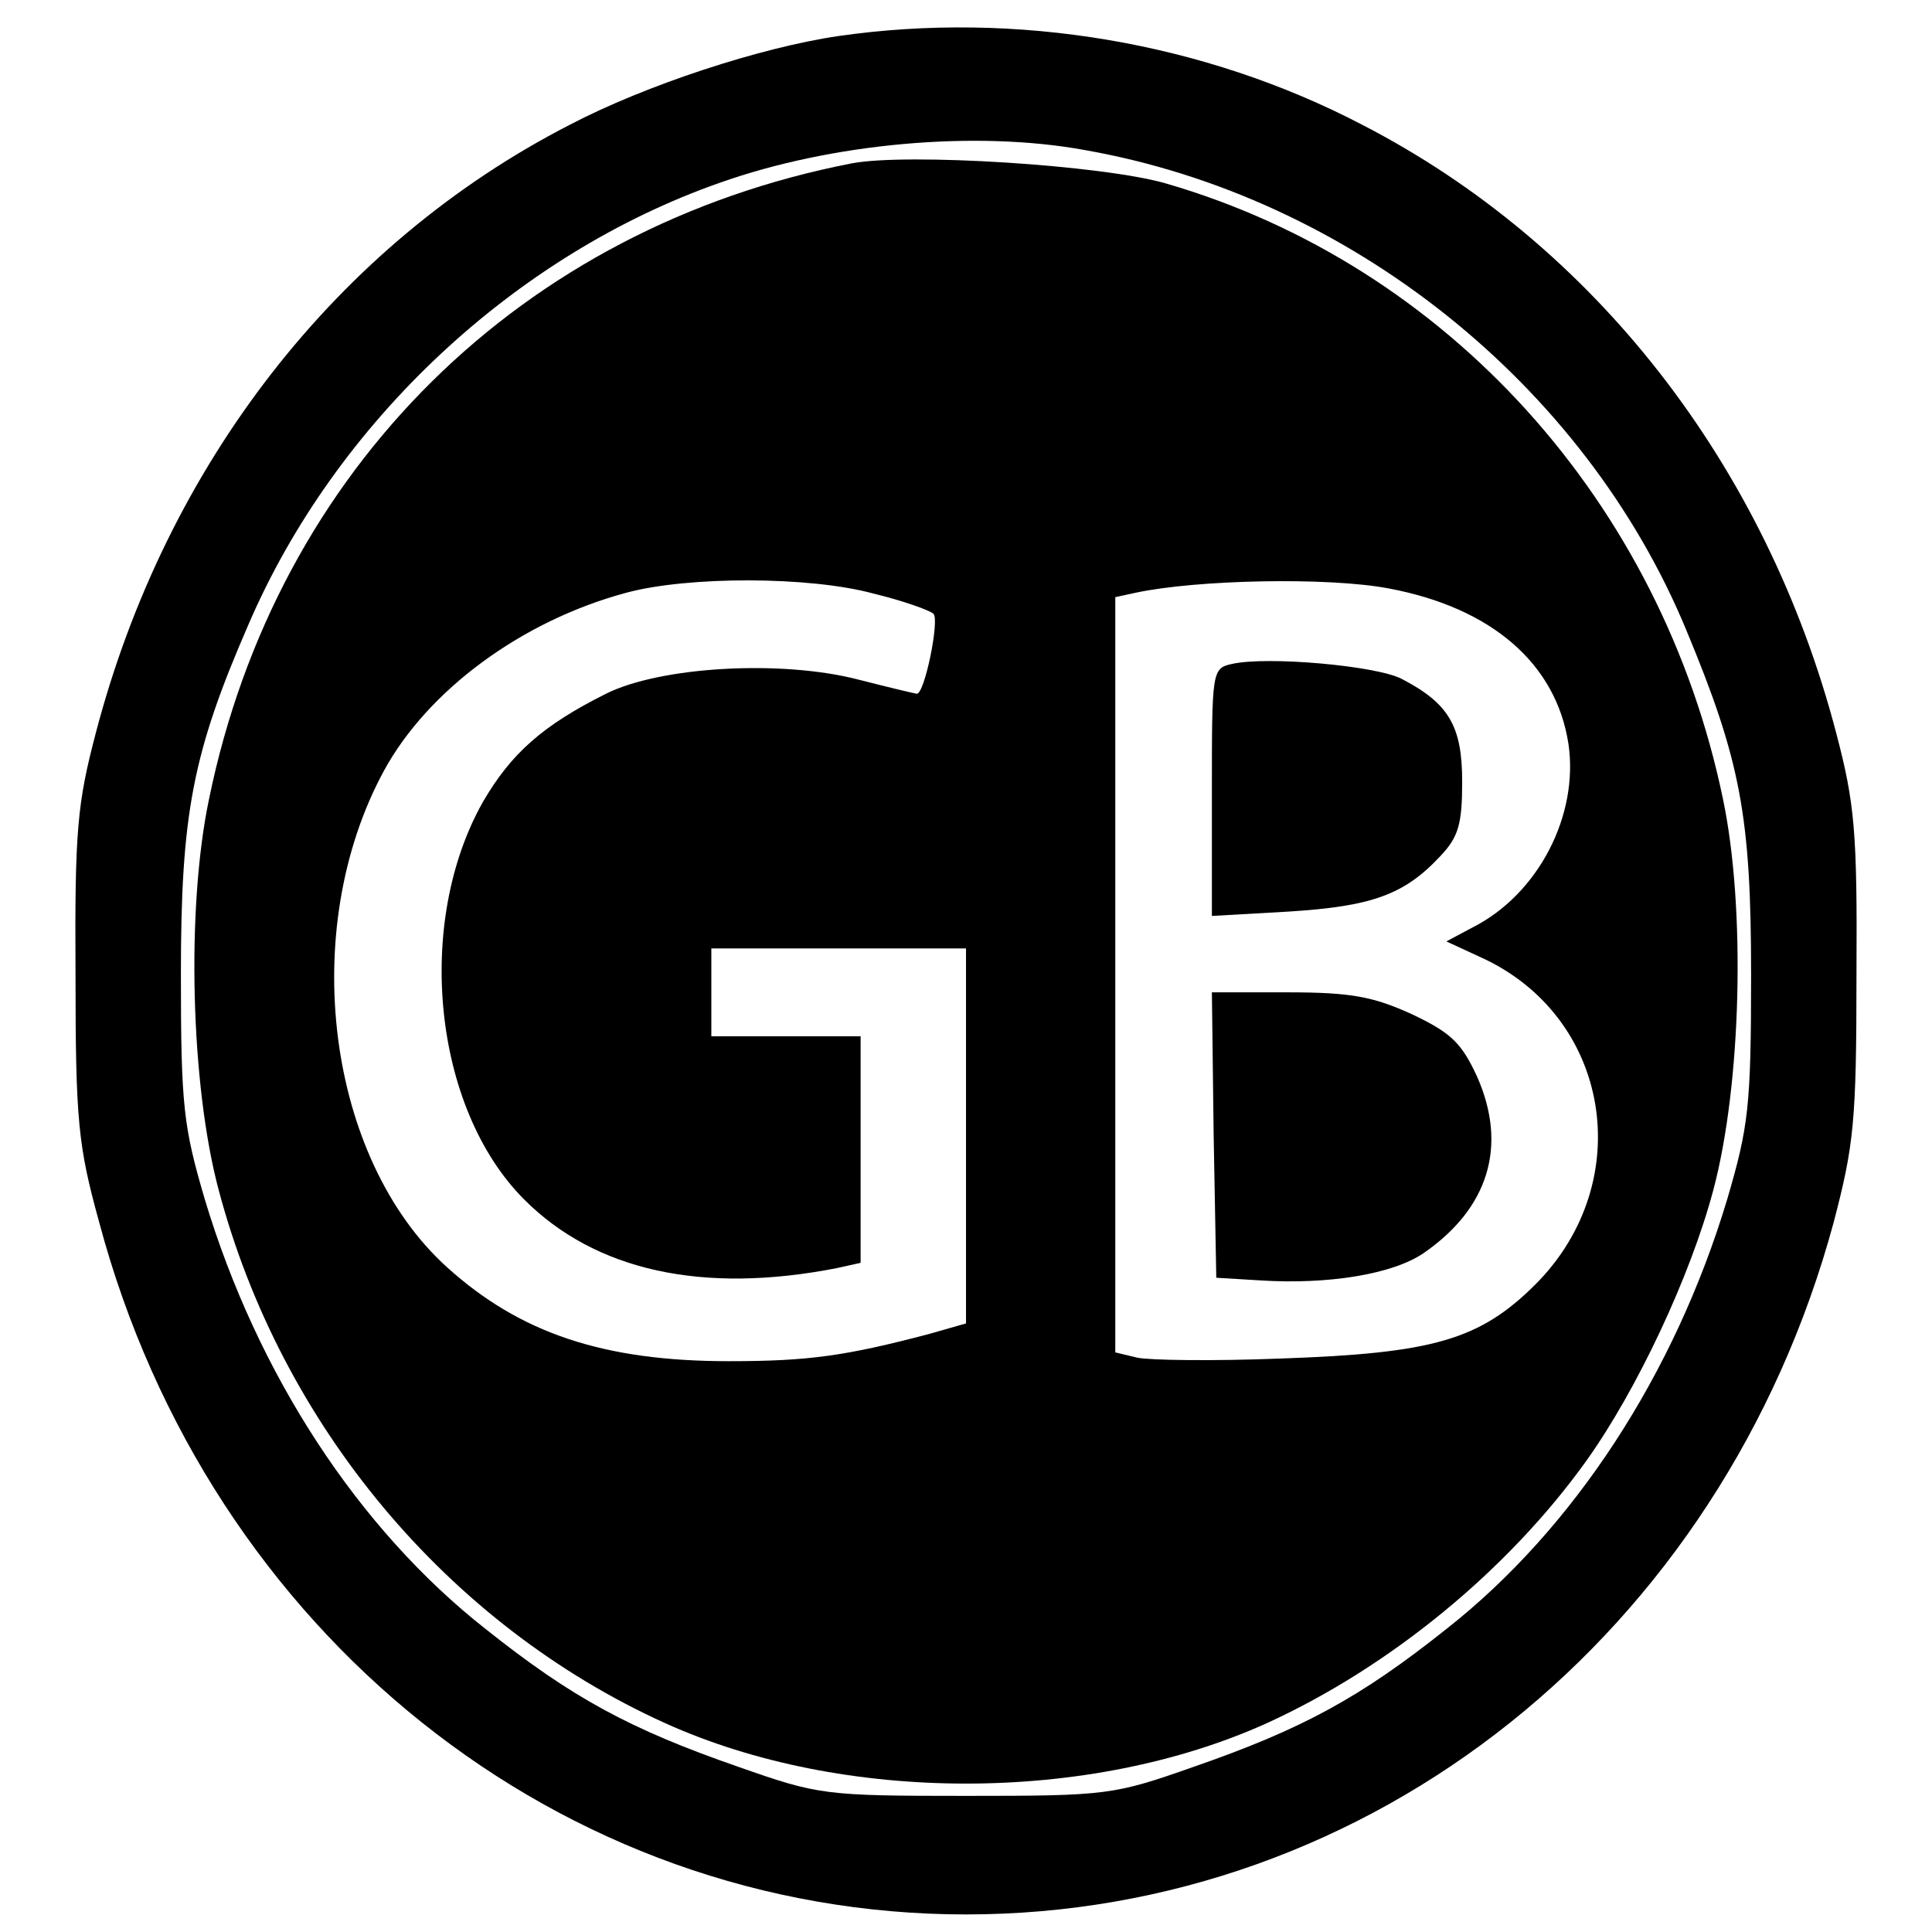
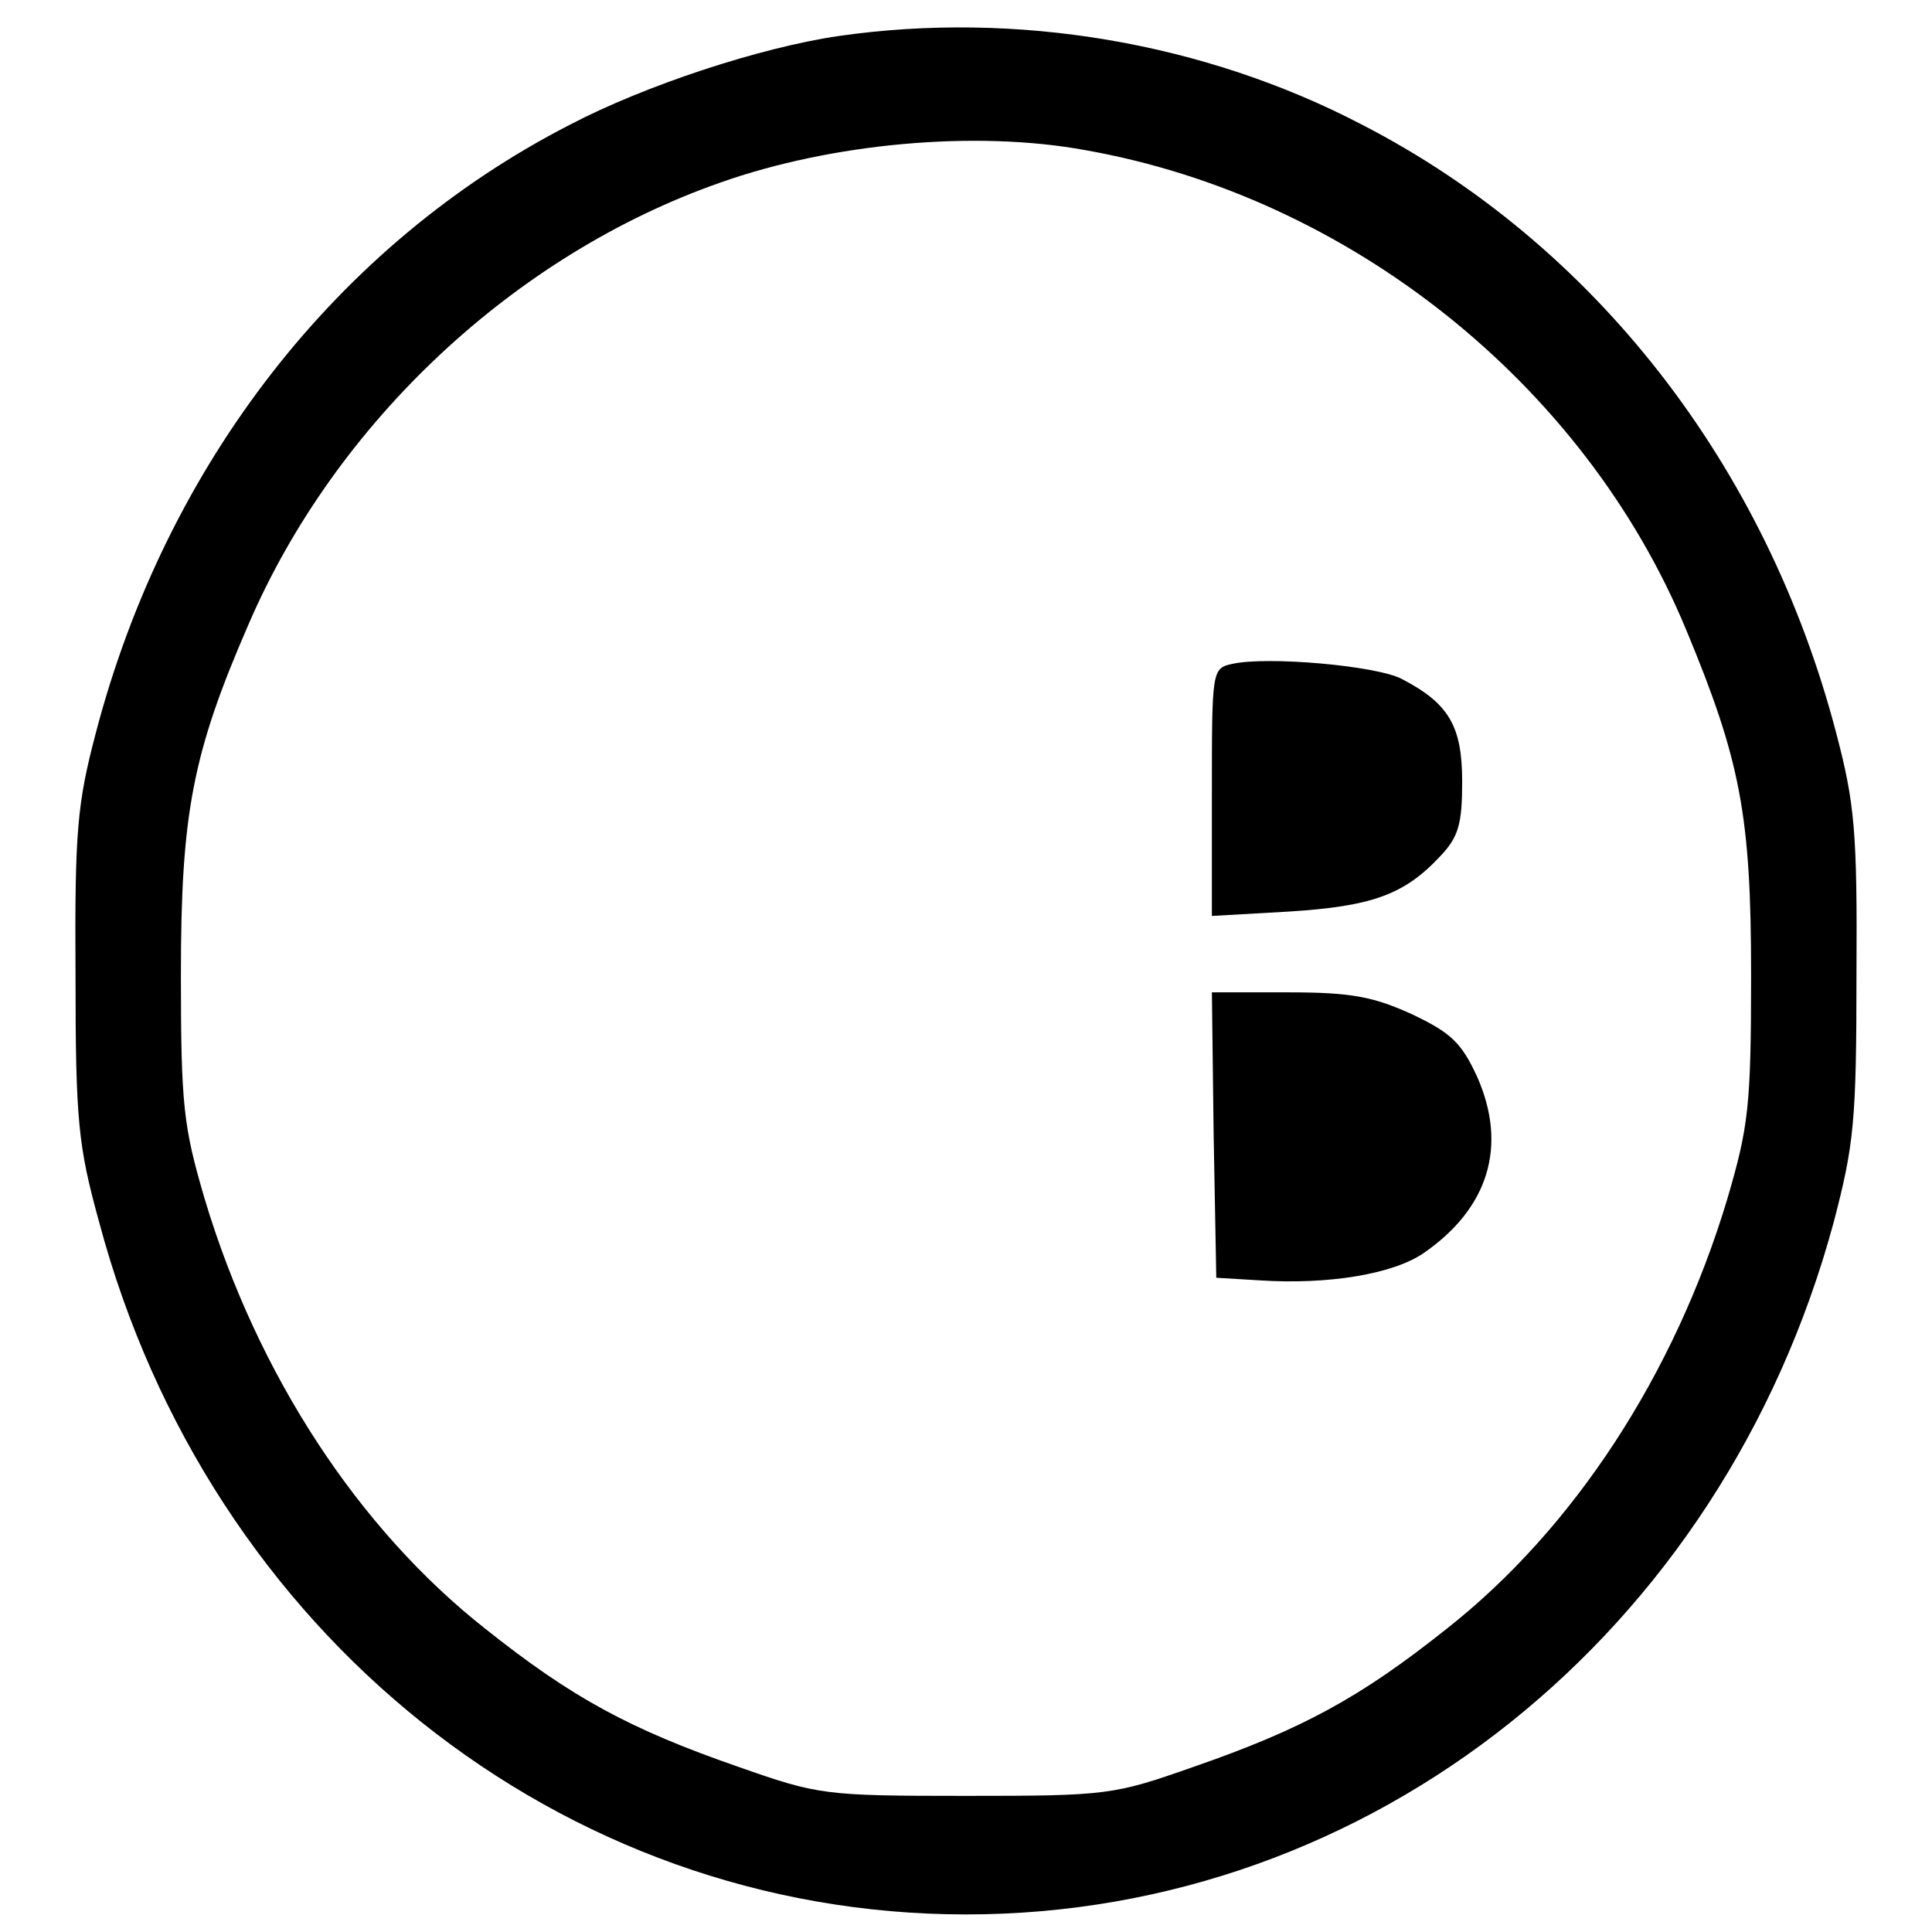
<svg xmlns="http://www.w3.org/2000/svg" version="1.0" width="220pt" height="220pt" viewBox="0 0 220 220" preserveAspectRatio="xMidYMid meet">
  <g transform="translate(0,220) scale(0.1,-0.1)" fill="#000000" stroke="none">
    <path d="M955 2159 c-89 -13 -220 -56 -306 -101 -265 -136 -460 -387 -540 -693 -21 -80 -24 -111 -23 -275 0 -167 3 -195 27 -282 125 -468 526 -788 987 -788 461 0 861 319 988 788 23 88 26 114 26 282 1 163 -2 195 -23 275 -80 306 -276 557 -540 693 -180 94 -394 130 -596 101z m281 -130 c300 -53 568 -266 684 -546 62 -149 74 -212 74 -393 0 -150 -3 -173 -27 -255 -60 -200 -175 -376 -320 -490 -98 -78 -164 -114 -288 -157 -91 -32 -98 -33 -259 -33 -161 0 -168 1 -259 33 -124 43 -190 79 -288 157 -145 114 -260 290 -320 490 -24 82 -27 105 -27 255 0 183 13 252 77 399 99 230 303 421 537 503 127 45 291 60 416 37z" />
-     <path d="M970 2014 c-376 -73 -655 -348 -732 -724 -26 -124 -21 -325 11 -445 71 -268 261 -495 508 -607 203 -92 483 -92 686 0 140 64 274 174 363 298 58 81 119 211 145 309 32 120 37 321 11 445 -70 338 -314 608 -634 701 -72 21 -295 35 -358 23z m25 -490 c33 -8 64 -19 68 -23 7 -7 -10 -91 -19 -91 -1 0 -31 7 -66 16 -88 23 -226 15 -288 -16 -72 -36 -108 -68 -140 -123 -78 -138 -57 -349 47 -453 81 -81 203 -108 356 -78 l27 6 0 129 0 129 -85 0 -85 0 0 50 0 50 145 0 145 0 0 -214 0 -213 -42 -12 c-95 -25 -137 -31 -228 -31 -143 0 -238 32 -321 107 -137 124 -170 384 -72 565 50 92 157 171 276 203 70 19 209 19 282 -1z m586 6 c118 -22 191 -86 205 -177 12 -81 -34 -171 -109 -209 l-30 -16 39 -18 c148 -67 179 -255 63 -372 -64 -64 -117 -79 -291 -85 -76 -3 -149 -2 -163 1 l-25 6 0 430 0 430 23 5 c70 15 219 18 288 5z" />
    <path d="M1403 1444 c-23 -5 -23 -8 -23 -146 l0 -141 88 5 c94 6 131 19 172 63 21 22 25 37 25 85 0 63 -15 89 -69 117 -29 15 -153 26 -193 17z" />
    <path d="M1382 908 l3 -163 50 -3 c77 -5 151 7 186 31 74 51 96 122 61 201 -18 39 -30 50 -74 71 -44 20 -69 25 -141 25 l-87 0 2 -162z" />
  </g>
</svg>